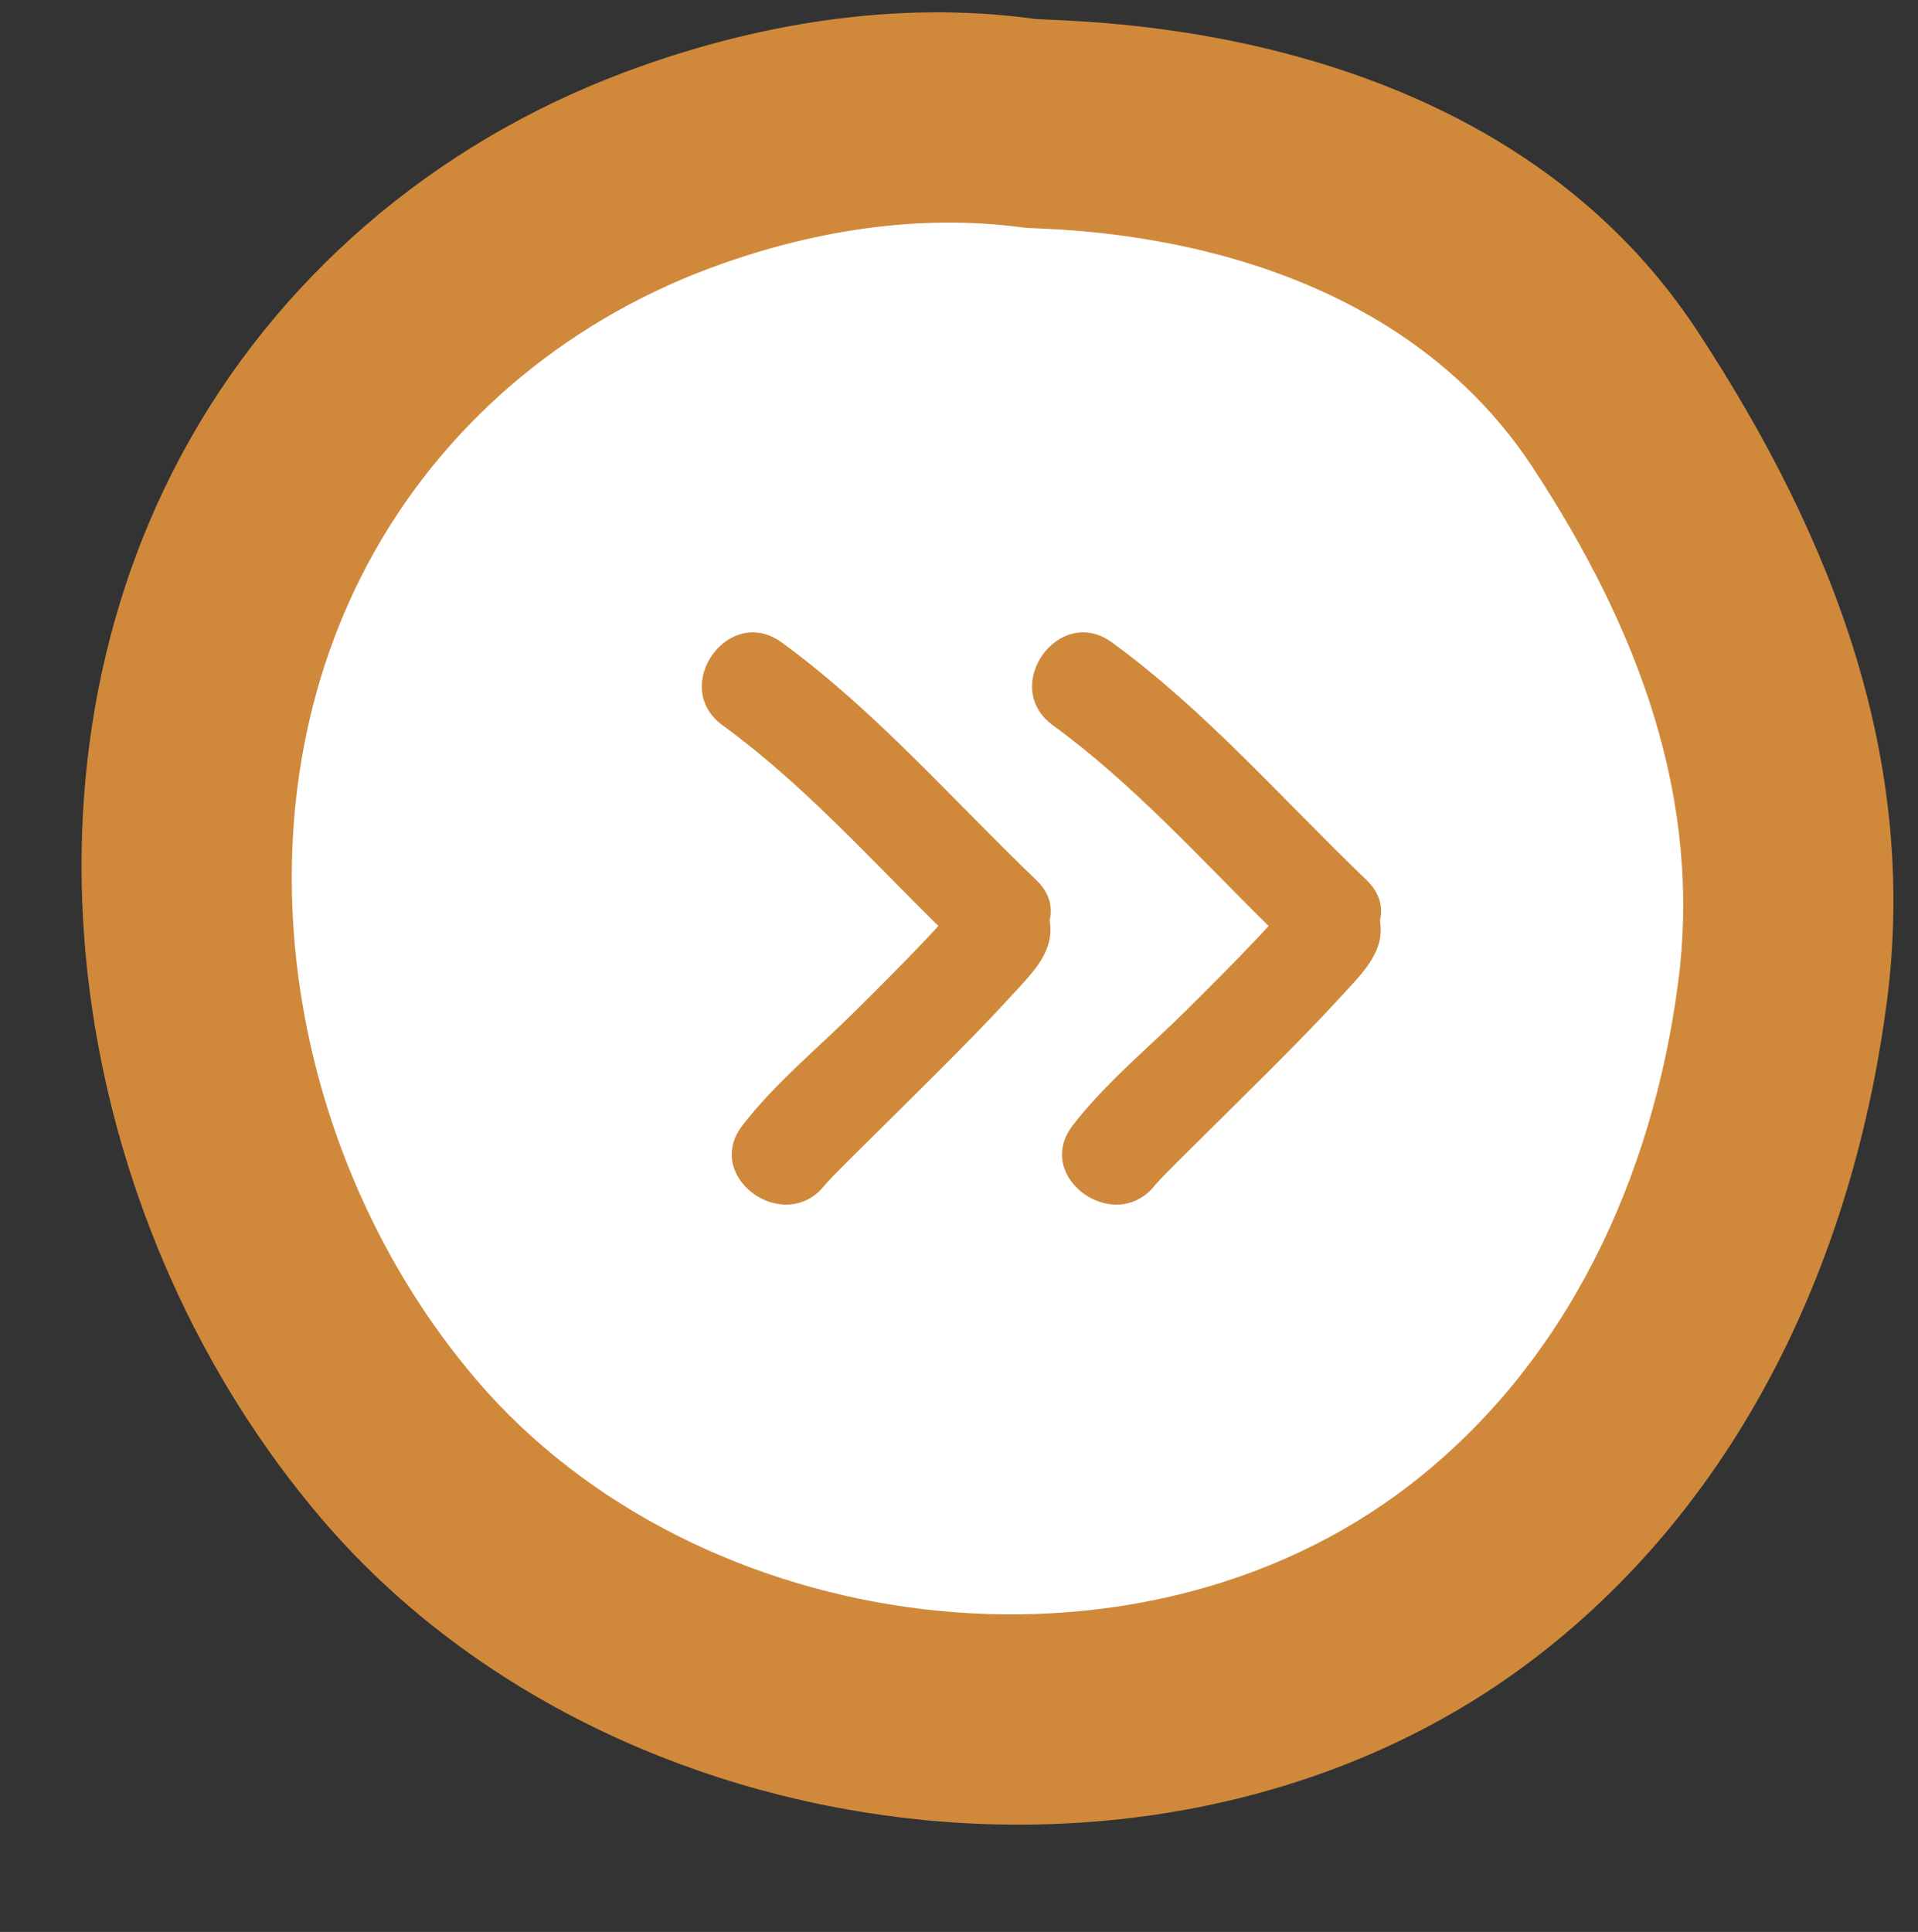
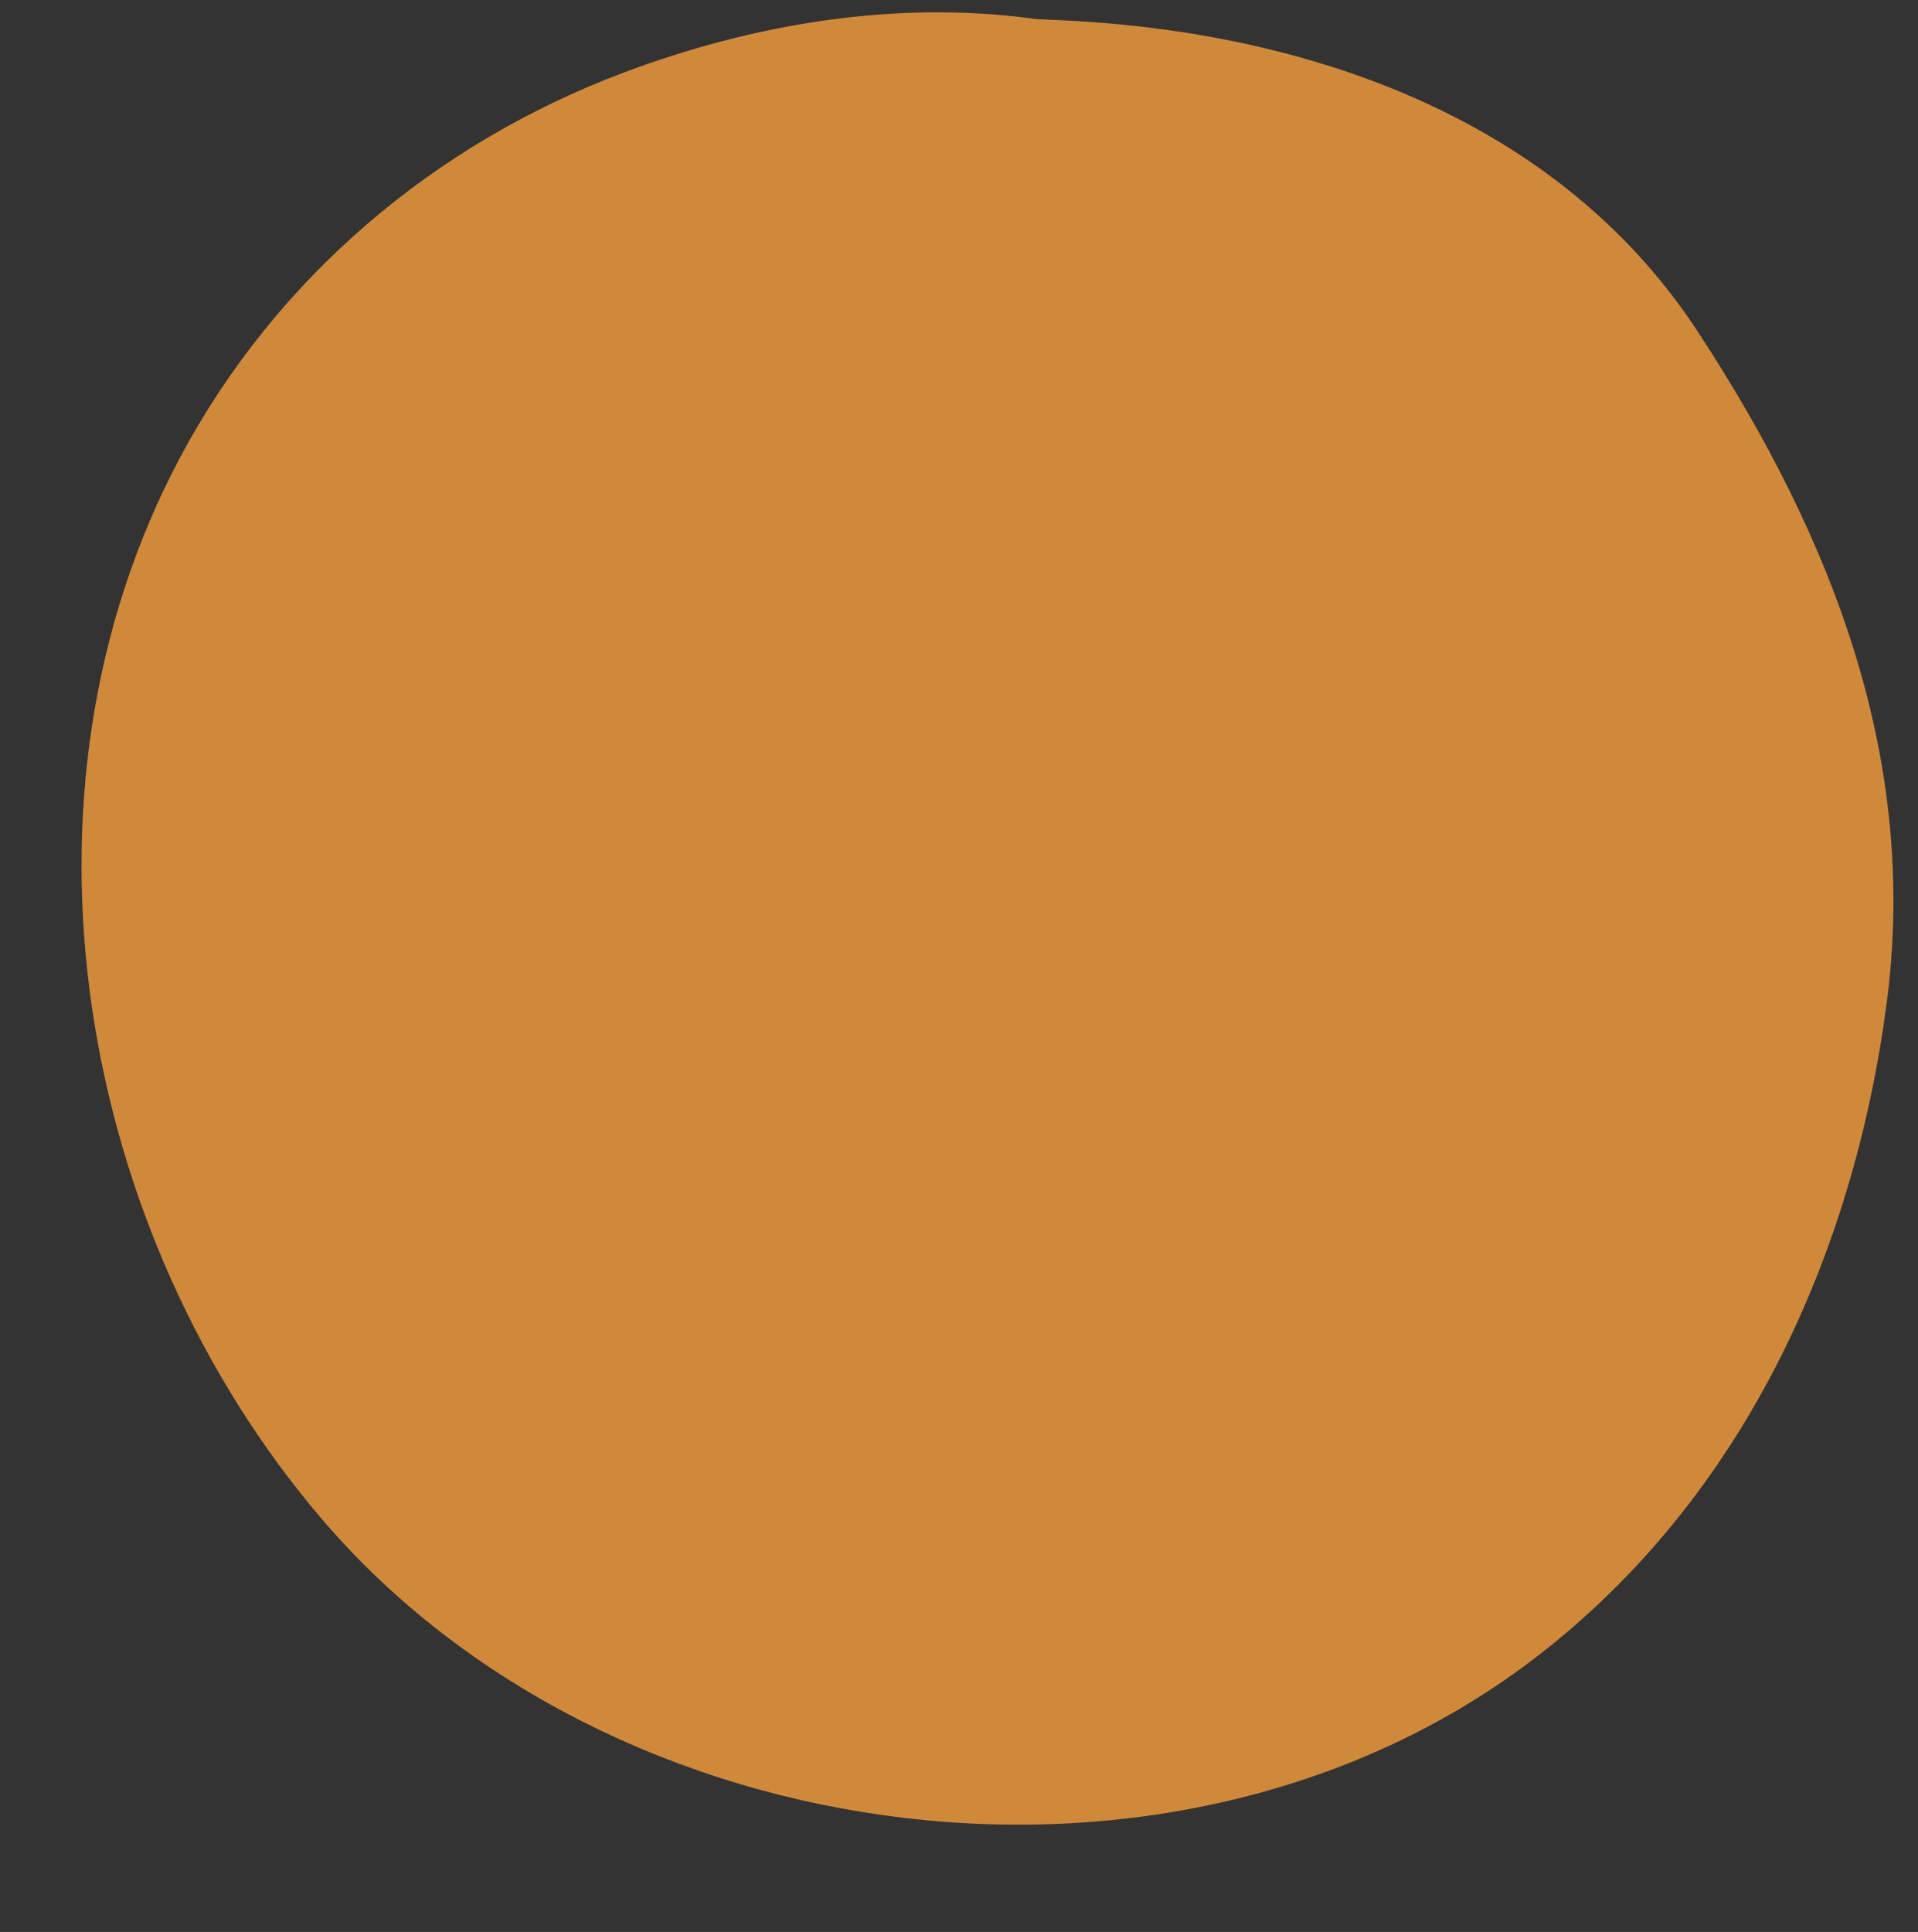
<svg xmlns="http://www.w3.org/2000/svg" fill="#000000" height="533" preserveAspectRatio="xMidYMid meet" version="1" viewBox="-22.5 -3.4 529.2 533.0" width="529.2" zoomAndPan="magnify">
  <rect x="-22.5" y="-3.4" width="529.2" height="533.0" fill="#333333" stroke="none" />
  <g id="change1_1">
    <path d="M445.883,88.006C388.144-0.001,271.323,2.941,262.756,1.778c-38.227-5.212-77.483,1.418-113.32,14.902 C97.243,36.316,53.505,73.431,27.238,122.713c-49.749,93.342-28.189,214.155,39.013,292.916 c79.728,93.454,236.978,113.948,335.496,37.832c56.642-43.759,87.165-110.407,96.332-180.262 C506.735,207.215,484.1,146.256,445.883,88.006z" fill="#d0893b" />
  </g>
  <g id="change2_1">
-     <path d="M400.42,125.596c-44.34-67.584-134.054-65.327-140.633-66.22c-29.357-4.003-59.505,1.089-87.025,11.445 c-40.082,15.08-73.669,43.582-93.842,81.43c-38.204,71.679-21.647,164.46,29.959,224.944 c61.227,71.768,181.989,87.507,257.645,29.053c43.498-33.605,66.939-84.787,73.978-138.432 C447.151,217.144,429.767,170.329,400.42,125.596z" fill="#ffffff" />
-   </g>
+     </g>
  <g id="change1_2">
-     <path d="M273.464,307.093c8.95-11.641,21.058-21.517,31.429-31.842c6.506-6.475,13.022-12.95,19.328-19.619 c1.275-1.355,2.276-2.401,3.317-3.567c-19.277-18.989-37.626-39.411-59.528-55.359c-14.644-10.661,1.62-33.551,16.282-22.877 c25.862,18.831,47.208,43.488,70.222,65.528c3.722,3.562,4.625,7.549,3.727,11.151c0.186,1.11,0.26,2.286,0.186,3.546 c-0.406,6.653-5.975,12.062-10.19,16.672c-6.666,7.299-13.595,14.351-20.586,21.341c-7.046,7.041-14.152,14.029-21.224,21.05 c-2.658,2.635-5.319,5.268-7.939,7.947c-0.327,0.334-1.49,1.597-2.033,2.174c-0.038,0.046-0.077,0.089-0.11,0.135 C285.324,337.705,262.402,321.477,273.464,307.093z M205.219,323.374c0.033-0.046,0.074-0.089,0.11-0.135 c0.546-0.577,1.709-1.839,2.036-2.174c2.617-2.679,5.281-5.312,7.939-7.947c7.072-7.021,14.174-14.009,21.221-21.05 c6.993-6.99,13.919-14.042,20.586-21.341c4.215-4.61,9.784-10.019,10.19-16.672c0.077-1.261,0-2.437-0.186-3.546 c0.898-3.602-0.003-7.59-3.725-11.151c-23.015-22.04-44.361-46.698-70.225-65.528c-14.659-10.674-30.926,12.215-16.282,22.877 c21.902,15.948,40.253,36.37,59.53,55.359c-1.043,1.166-2.043,2.212-3.317,3.567c-6.307,6.669-12.822,13.144-19.328,19.619 c-10.371,10.325-22.481,20.201-31.429,31.842C171.274,321.477,194.2,337.705,205.219,323.374z" fill="#d0893b" />
-   </g>
+     </g>
</svg>